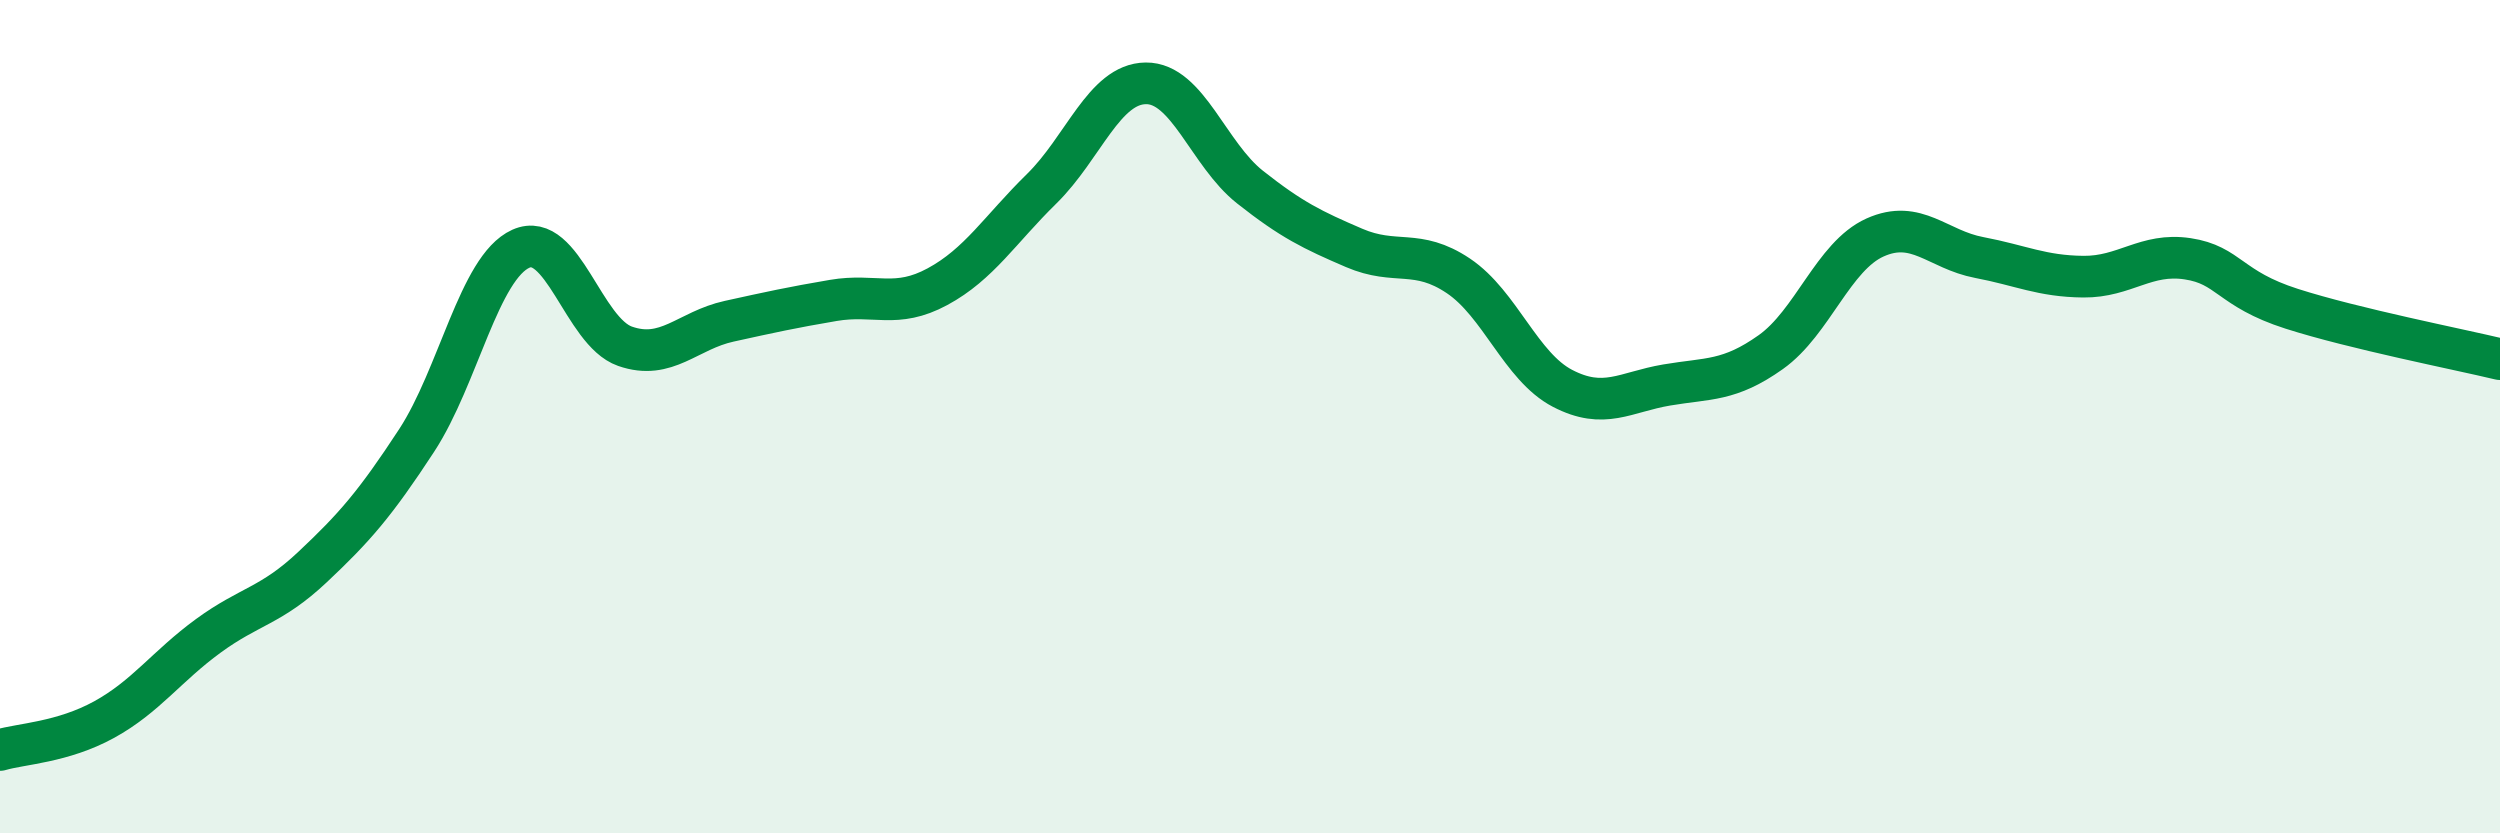
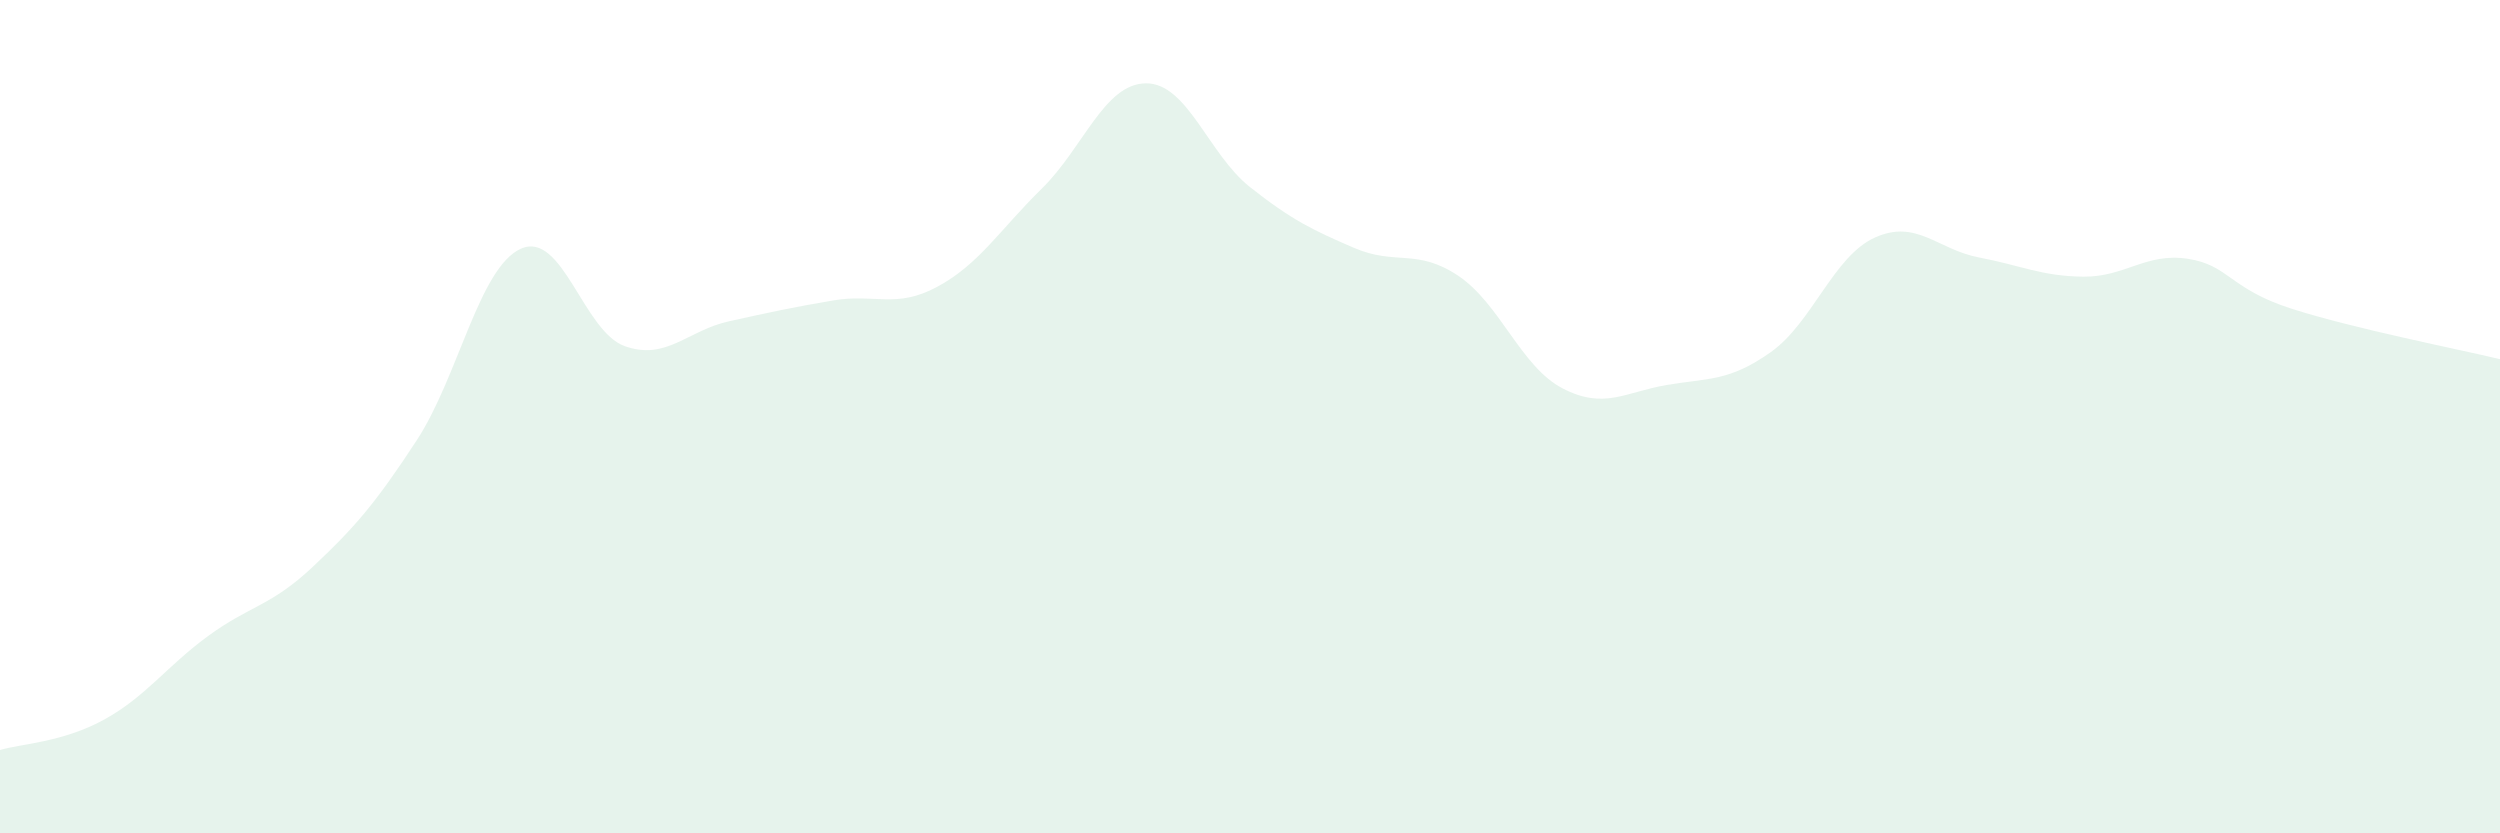
<svg xmlns="http://www.w3.org/2000/svg" width="60" height="20" viewBox="0 0 60 20">
  <path d="M 0,18 C 0.5,17.85 1.5,17.82 2.5,17.27 C 3.5,16.72 4,15.99 5,15.26 C 6,14.53 6.5,14.55 7.5,13.61 C 8.5,12.67 9,12.1 10,10.57 C 11,9.04 11.5,6.42 12.5,5.97 C 13.5,5.52 14,7.96 15,8.31 C 16,8.66 16.5,7.93 17.5,7.71 C 18.5,7.49 19,7.38 20,7.21 C 21,7.04 21.5,7.42 22.5,6.88 C 23.5,6.34 24,5.51 25,4.53 C 26,3.55 26.5,2.01 27.5,2 C 28.5,1.99 29,3.7 30,4.49 C 31,5.28 31.5,5.52 32.5,5.95 C 33.5,6.38 34,5.95 35,6.62 C 36,7.29 36.5,8.8 37.5,9.32 C 38.5,9.84 39,9.41 40,9.24 C 41,9.07 41.5,9.16 42.5,8.45 C 43.5,7.74 44,6.15 45,5.7 C 46,5.25 46.5,5.99 47.5,6.18 C 48.5,6.37 49,6.63 50,6.64 C 51,6.65 51.5,6.06 52.5,6.21 C 53.5,6.36 53.5,6.93 55,7.41 C 56.5,7.89 59,8.38 60,8.62L60 20L0 20Z" fill="#008740" opacity="0.1" stroke-linecap="round" stroke-linejoin="round" />
-   <path d="M 0,18 C 0.5,17.85 1.5,17.82 2.5,17.27 C 3.5,16.72 4,15.99 5,15.26 C 6,14.53 6.5,14.55 7.5,13.61 C 8.5,12.67 9,12.1 10,10.57 C 11,9.04 11.5,6.42 12.5,5.97 C 13.5,5.52 14,7.96 15,8.31 C 16,8.66 16.5,7.93 17.5,7.71 C 18.5,7.49 19,7.38 20,7.21 C 21,7.04 21.5,7.42 22.5,6.88 C 23.5,6.34 24,5.51 25,4.53 C 26,3.55 26.5,2.01 27.5,2 C 28.5,1.99 29,3.7 30,4.49 C 31,5.28 31.5,5.52 32.5,5.95 C 33.5,6.38 34,5.95 35,6.62 C 36,7.29 36.5,8.8 37.5,9.32 C 38.5,9.84 39,9.41 40,9.24 C 41,9.07 41.5,9.16 42.5,8.45 C 43.5,7.74 44,6.15 45,5.7 C 46,5.25 46.5,5.99 47.5,6.18 C 48.5,6.37 49,6.63 50,6.64 C 51,6.65 51.5,6.06 52.5,6.21 C 53.5,6.36 53.5,6.93 55,7.41 C 56.5,7.89 59,8.38 60,8.62" stroke="#008740" stroke-width="1" fill="none" stroke-linecap="round" stroke-linejoin="round" />
</svg>